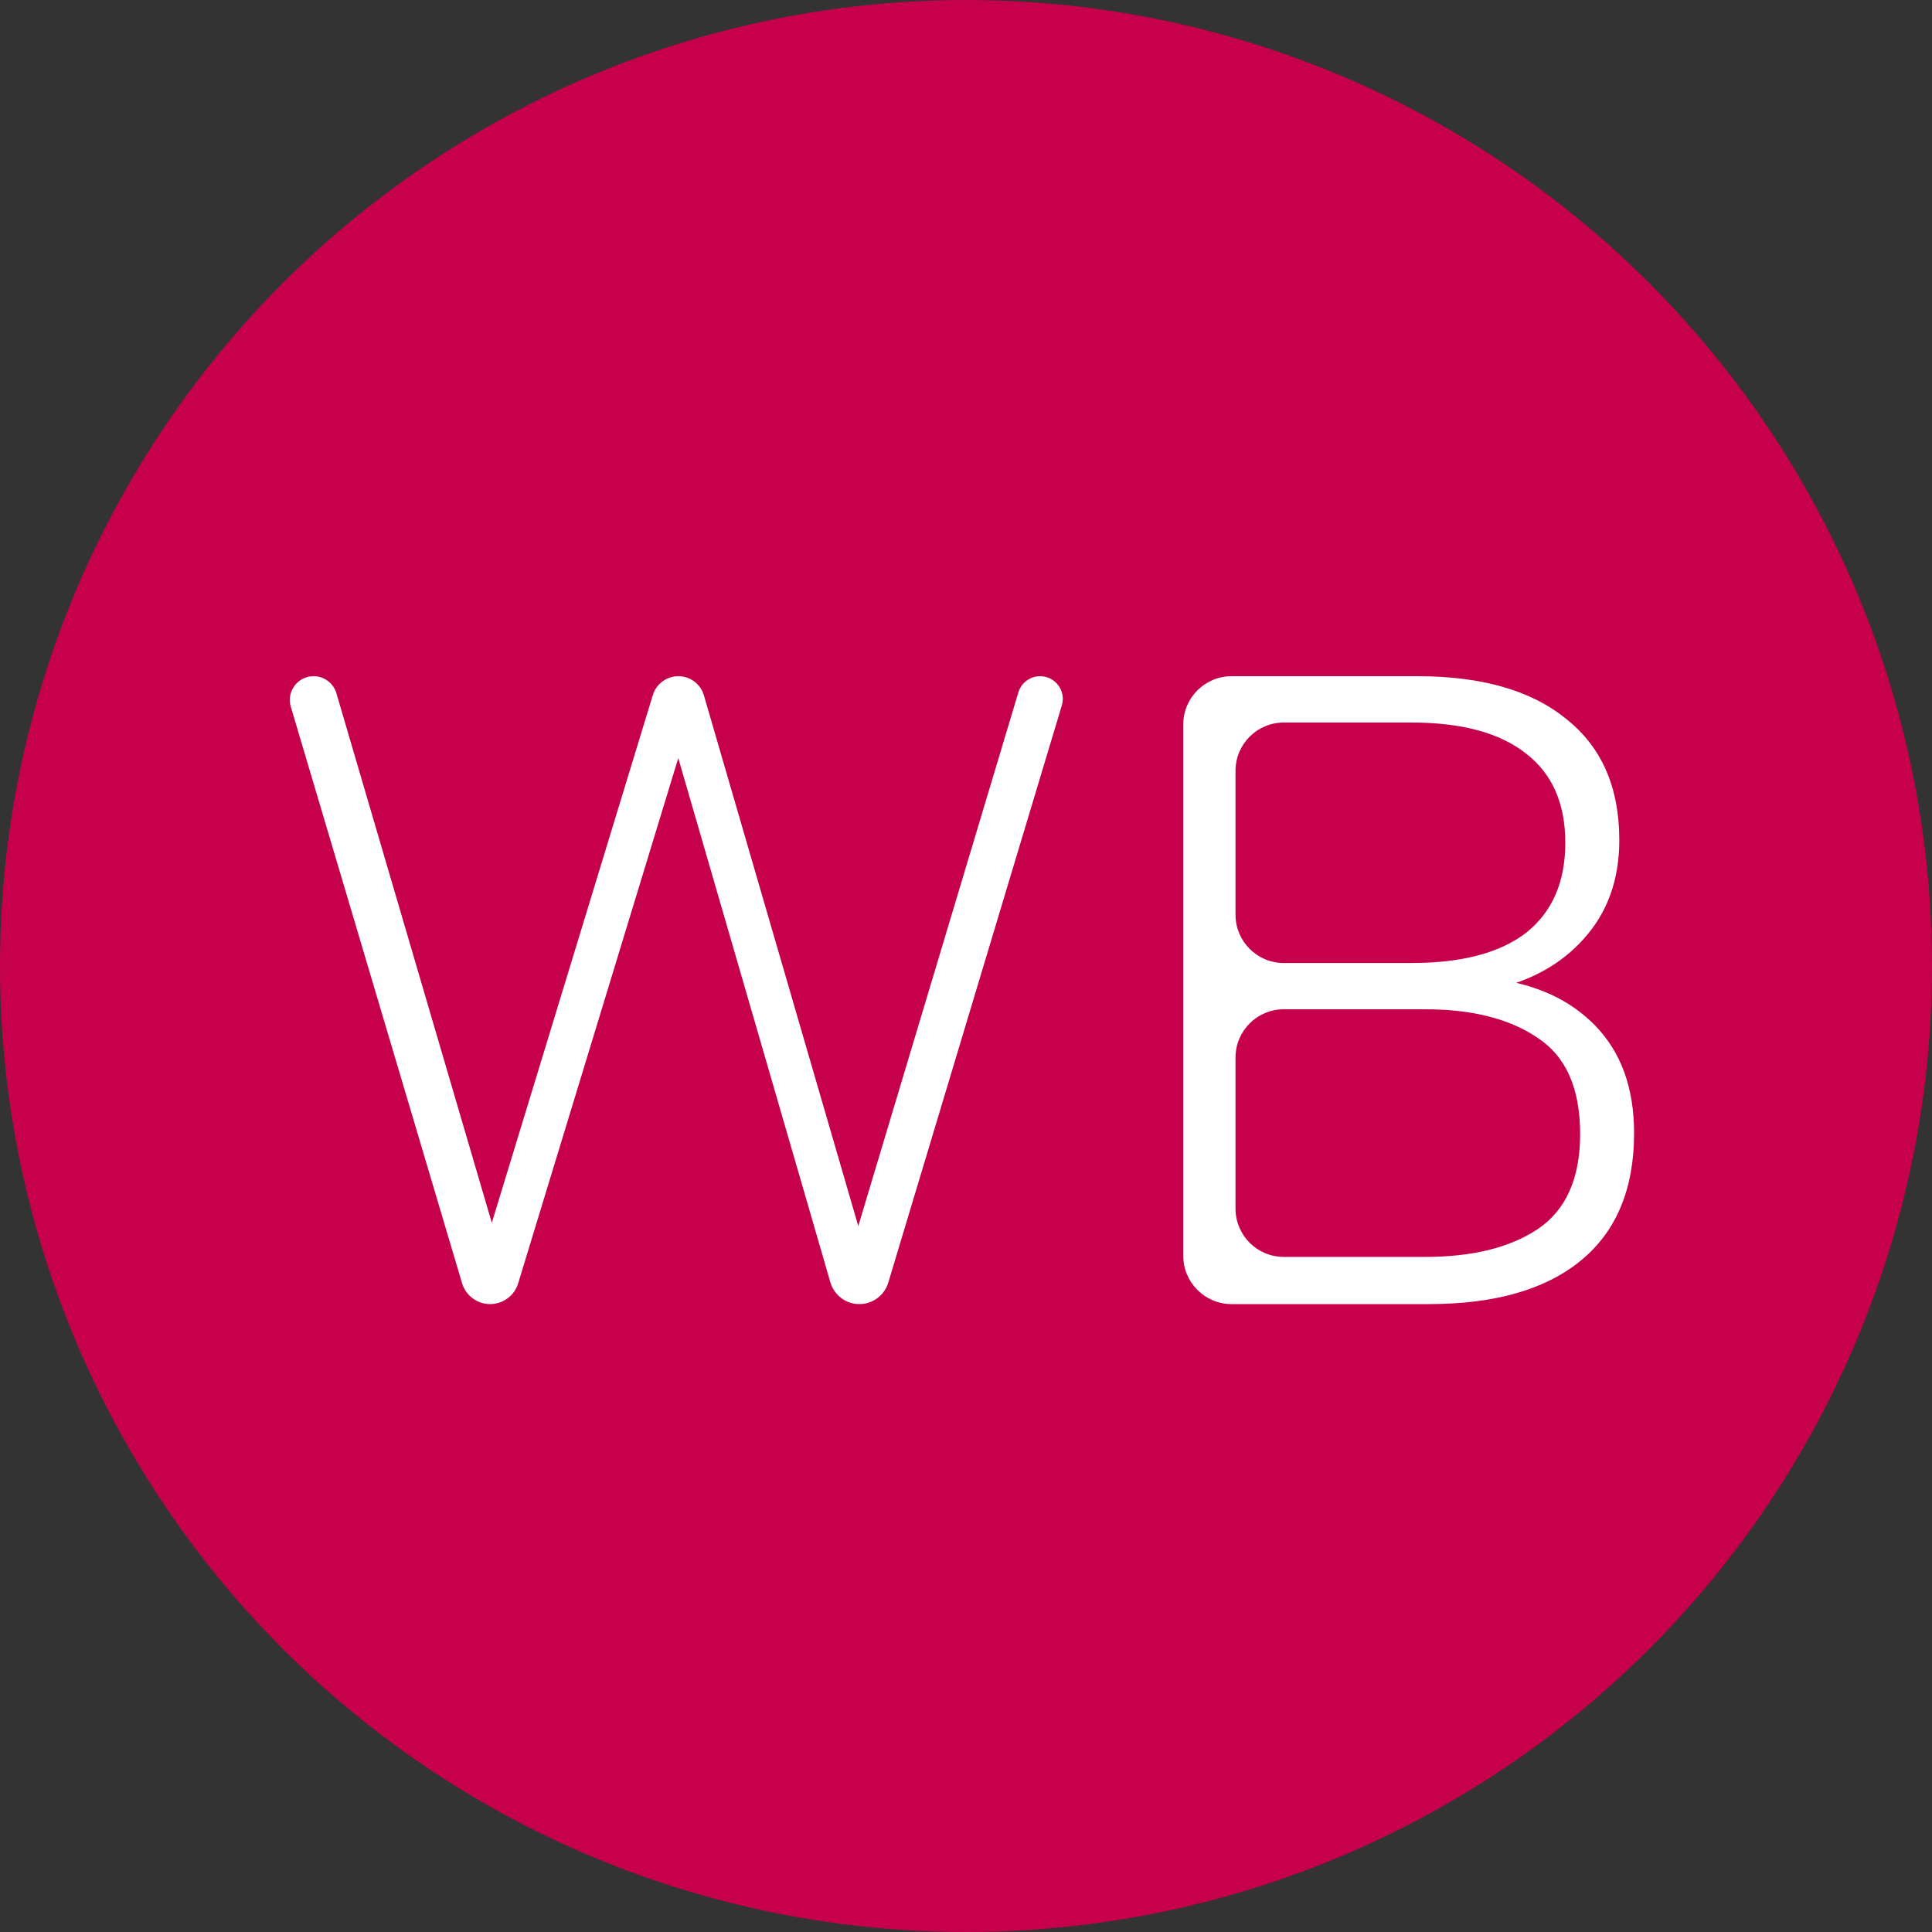
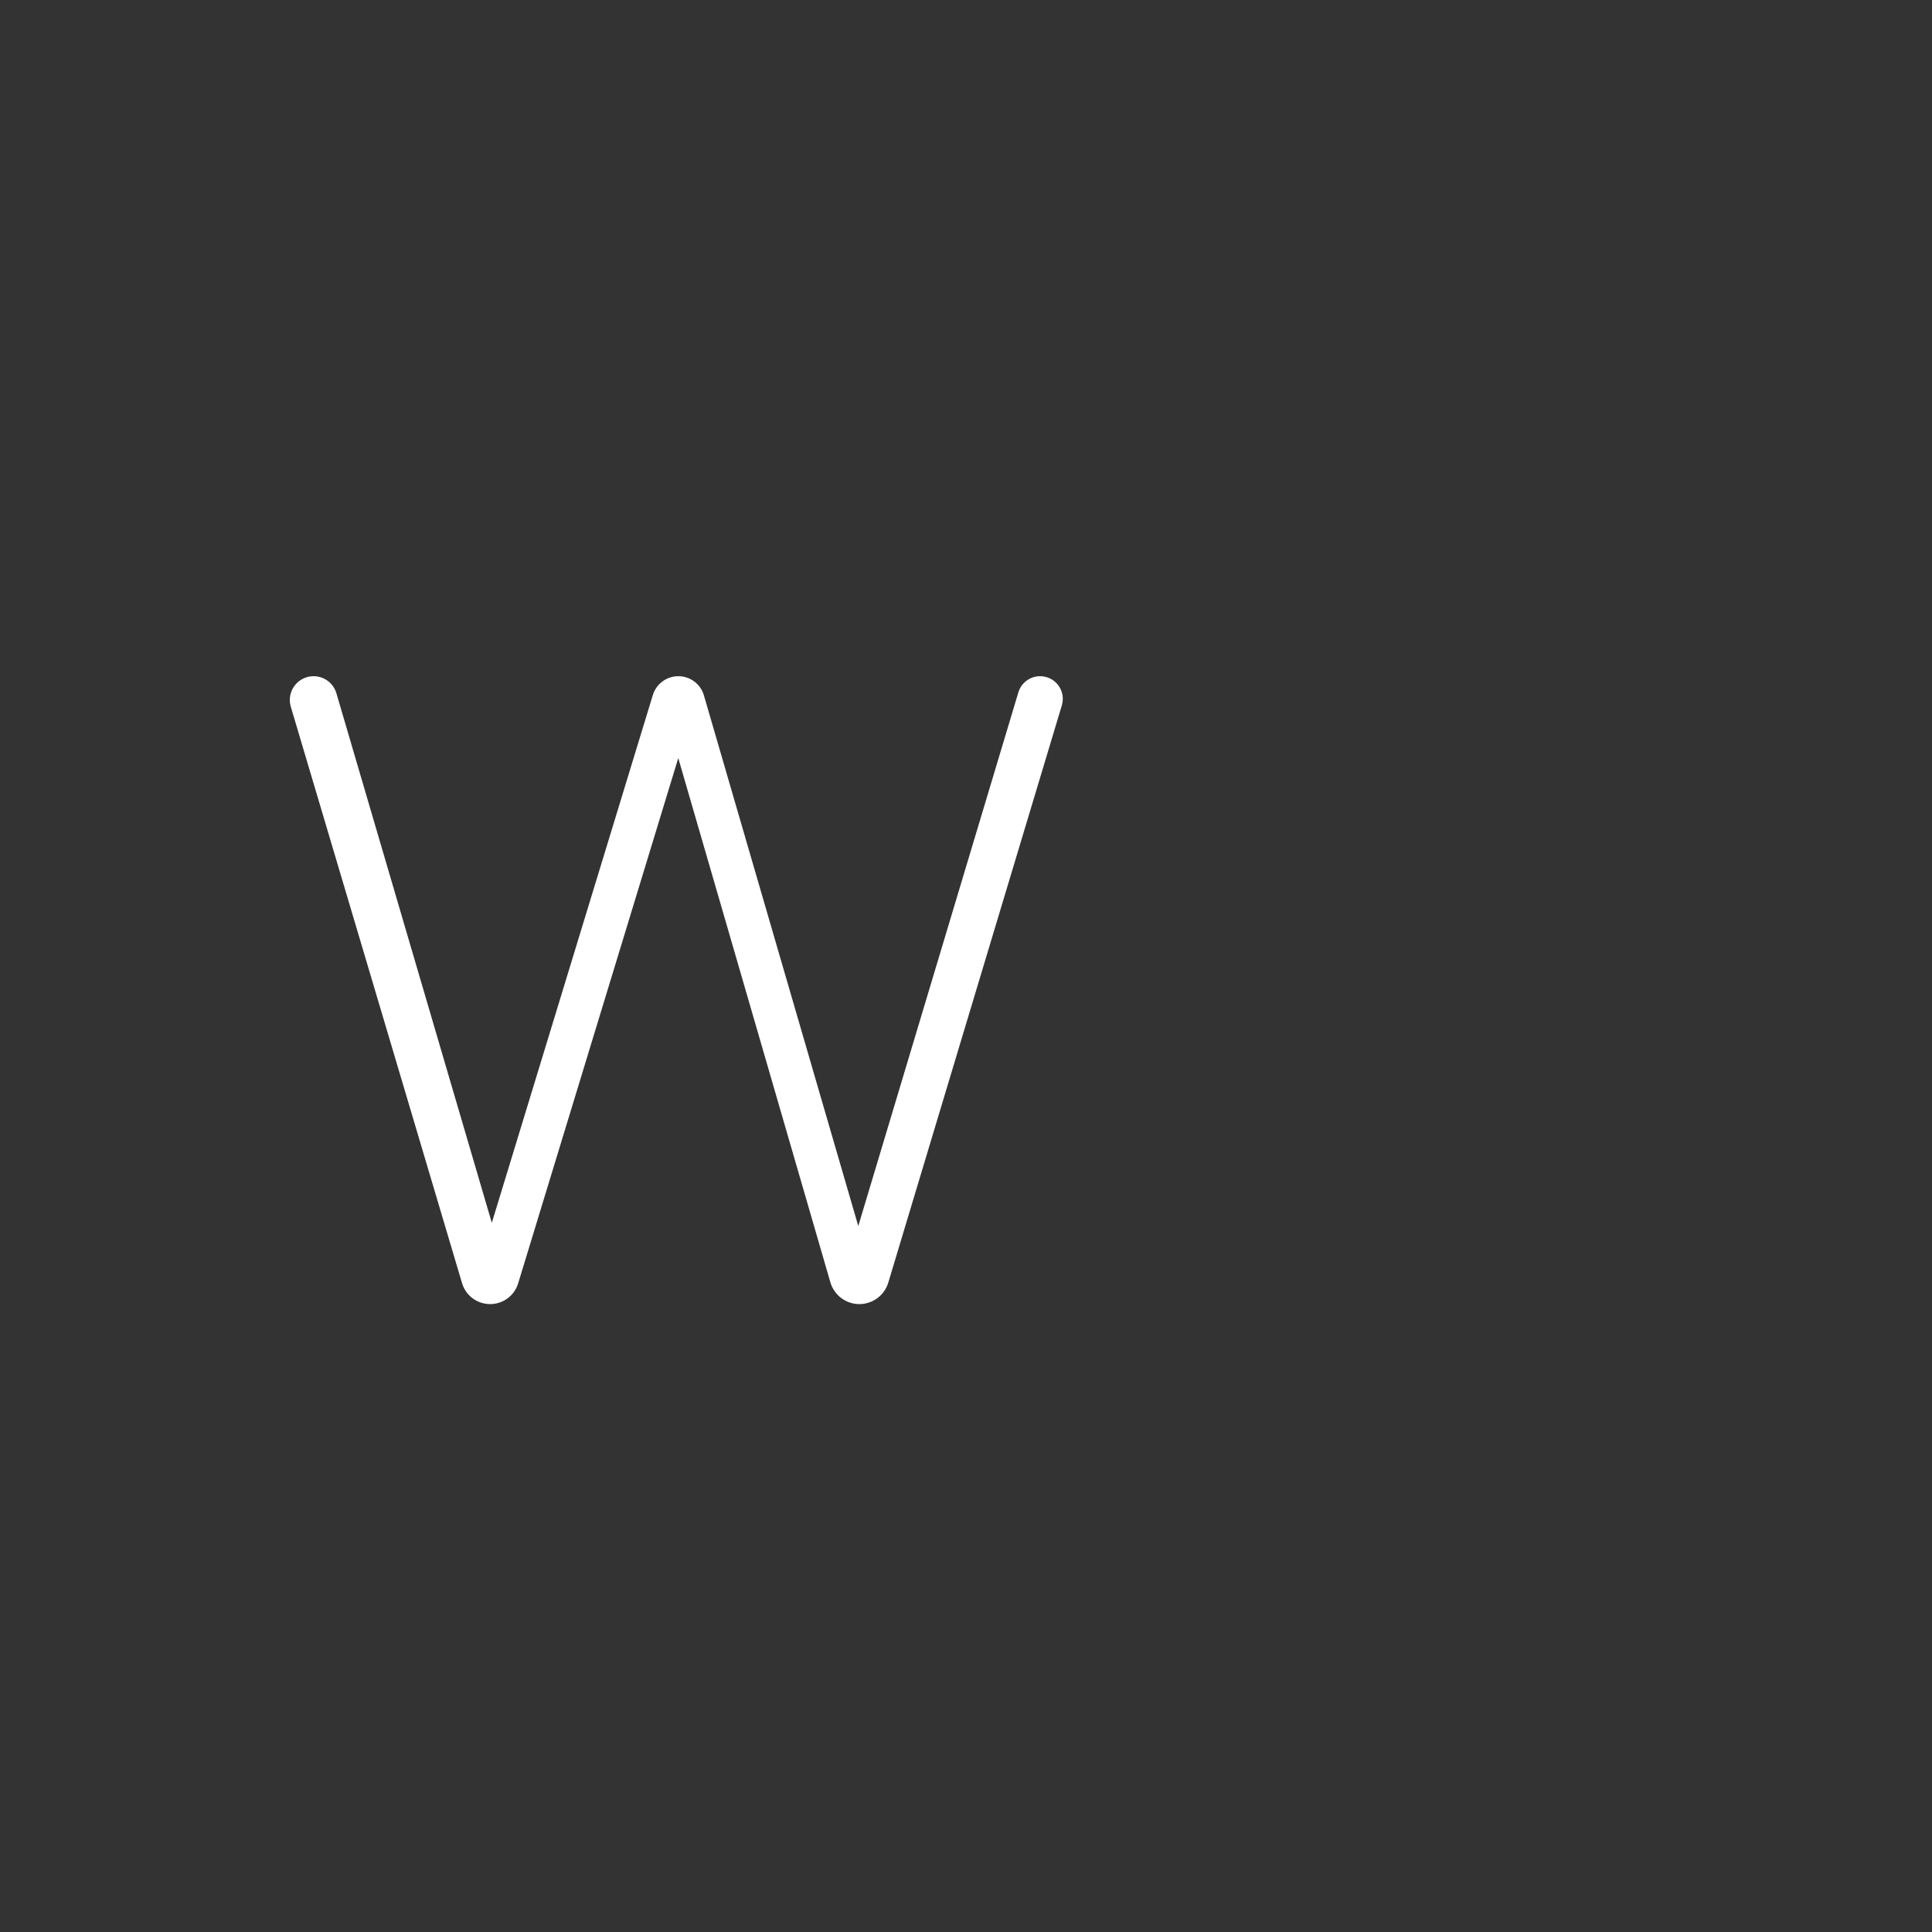
<svg xmlns="http://www.w3.org/2000/svg" width="40" height="40" viewBox="0 0 40 40" fill="none">
  <rect x="0" y="0" width="40" height="40" fill="#333333" stroke="none" />
-   <circle cx="20" cy="20" r="20" fill="#C7004C" />
-   <path d="M25.498 27C24.946 27 24.498 26.552 24.498 26V15C24.498 14.448 24.946 14 25.498 14H29.345C30.679 14 31.706 14.295 32.426 14.885C33.159 15.463 33.526 16.299 33.526 17.393C33.526 18.216 33.279 18.899 32.787 19.44C32.332 19.952 31.715 20.299 30.937 20.48C30.869 20.496 30.805 20.444 30.805 20.374C30.805 20.308 30.862 20.257 30.927 20.265C31.806 20.378 32.504 20.699 33.021 21.228C33.562 21.782 33.832 22.525 33.832 23.46C33.832 24.615 33.465 25.494 32.733 26.096C32 26.699 30.949 27 29.58 27H25.498ZM25.58 25.023C25.58 25.575 26.027 26.023 26.58 26.023H29.508C30.48 26.023 31.255 25.832 31.832 25.451C32.42 25.058 32.715 24.4 32.715 23.478C32.715 22.531 32.42 21.868 31.832 21.486C31.255 21.093 30.48 20.896 29.508 20.896H26.58C26.027 20.896 25.58 21.344 25.58 21.896V25.023ZM25.58 18.938C25.58 19.49 26.027 19.938 26.58 19.938H29.219C30.264 19.938 31.057 19.729 31.598 19.311C32.138 18.88 32.408 18.26 32.408 17.448C32.408 16.637 32.138 16.022 31.598 15.604C31.057 15.174 30.264 14.959 29.219 14.959H26.58C26.027 14.959 25.58 15.407 25.58 15.959V18.938Z" fill="white" />
  <path d="M10.147 27C9.879 27 9.642 26.823 9.566 26.566L6.021 14.633C5.927 14.317 6.163 14 6.493 14C6.711 14 6.904 14.144 6.965 14.354L10.365 25.939C10.402 26.064 10.308 26.189 10.179 26.189C10.048 26.189 9.955 26.062 9.993 25.938L13.516 14.391C13.587 14.159 13.801 14 14.044 14C14.29 14 14.506 14.162 14.574 14.398L17.938 25.962C17.971 26.075 17.886 26.189 17.767 26.189C17.648 26.189 17.563 26.074 17.597 25.96L21.084 14.335C21.144 14.136 21.327 14 21.534 14C21.849 14 22.075 14.303 21.984 14.605L18.391 26.555C18.311 26.819 18.068 27 17.792 27C17.514 27 17.27 26.816 17.192 26.549L13.932 15.313C13.911 15.237 13.967 15.162 14.046 15.162C14.125 15.162 14.182 15.238 14.159 15.314L10.728 26.57C10.65 26.826 10.414 27 10.147 27Z" fill="white" />
</svg>